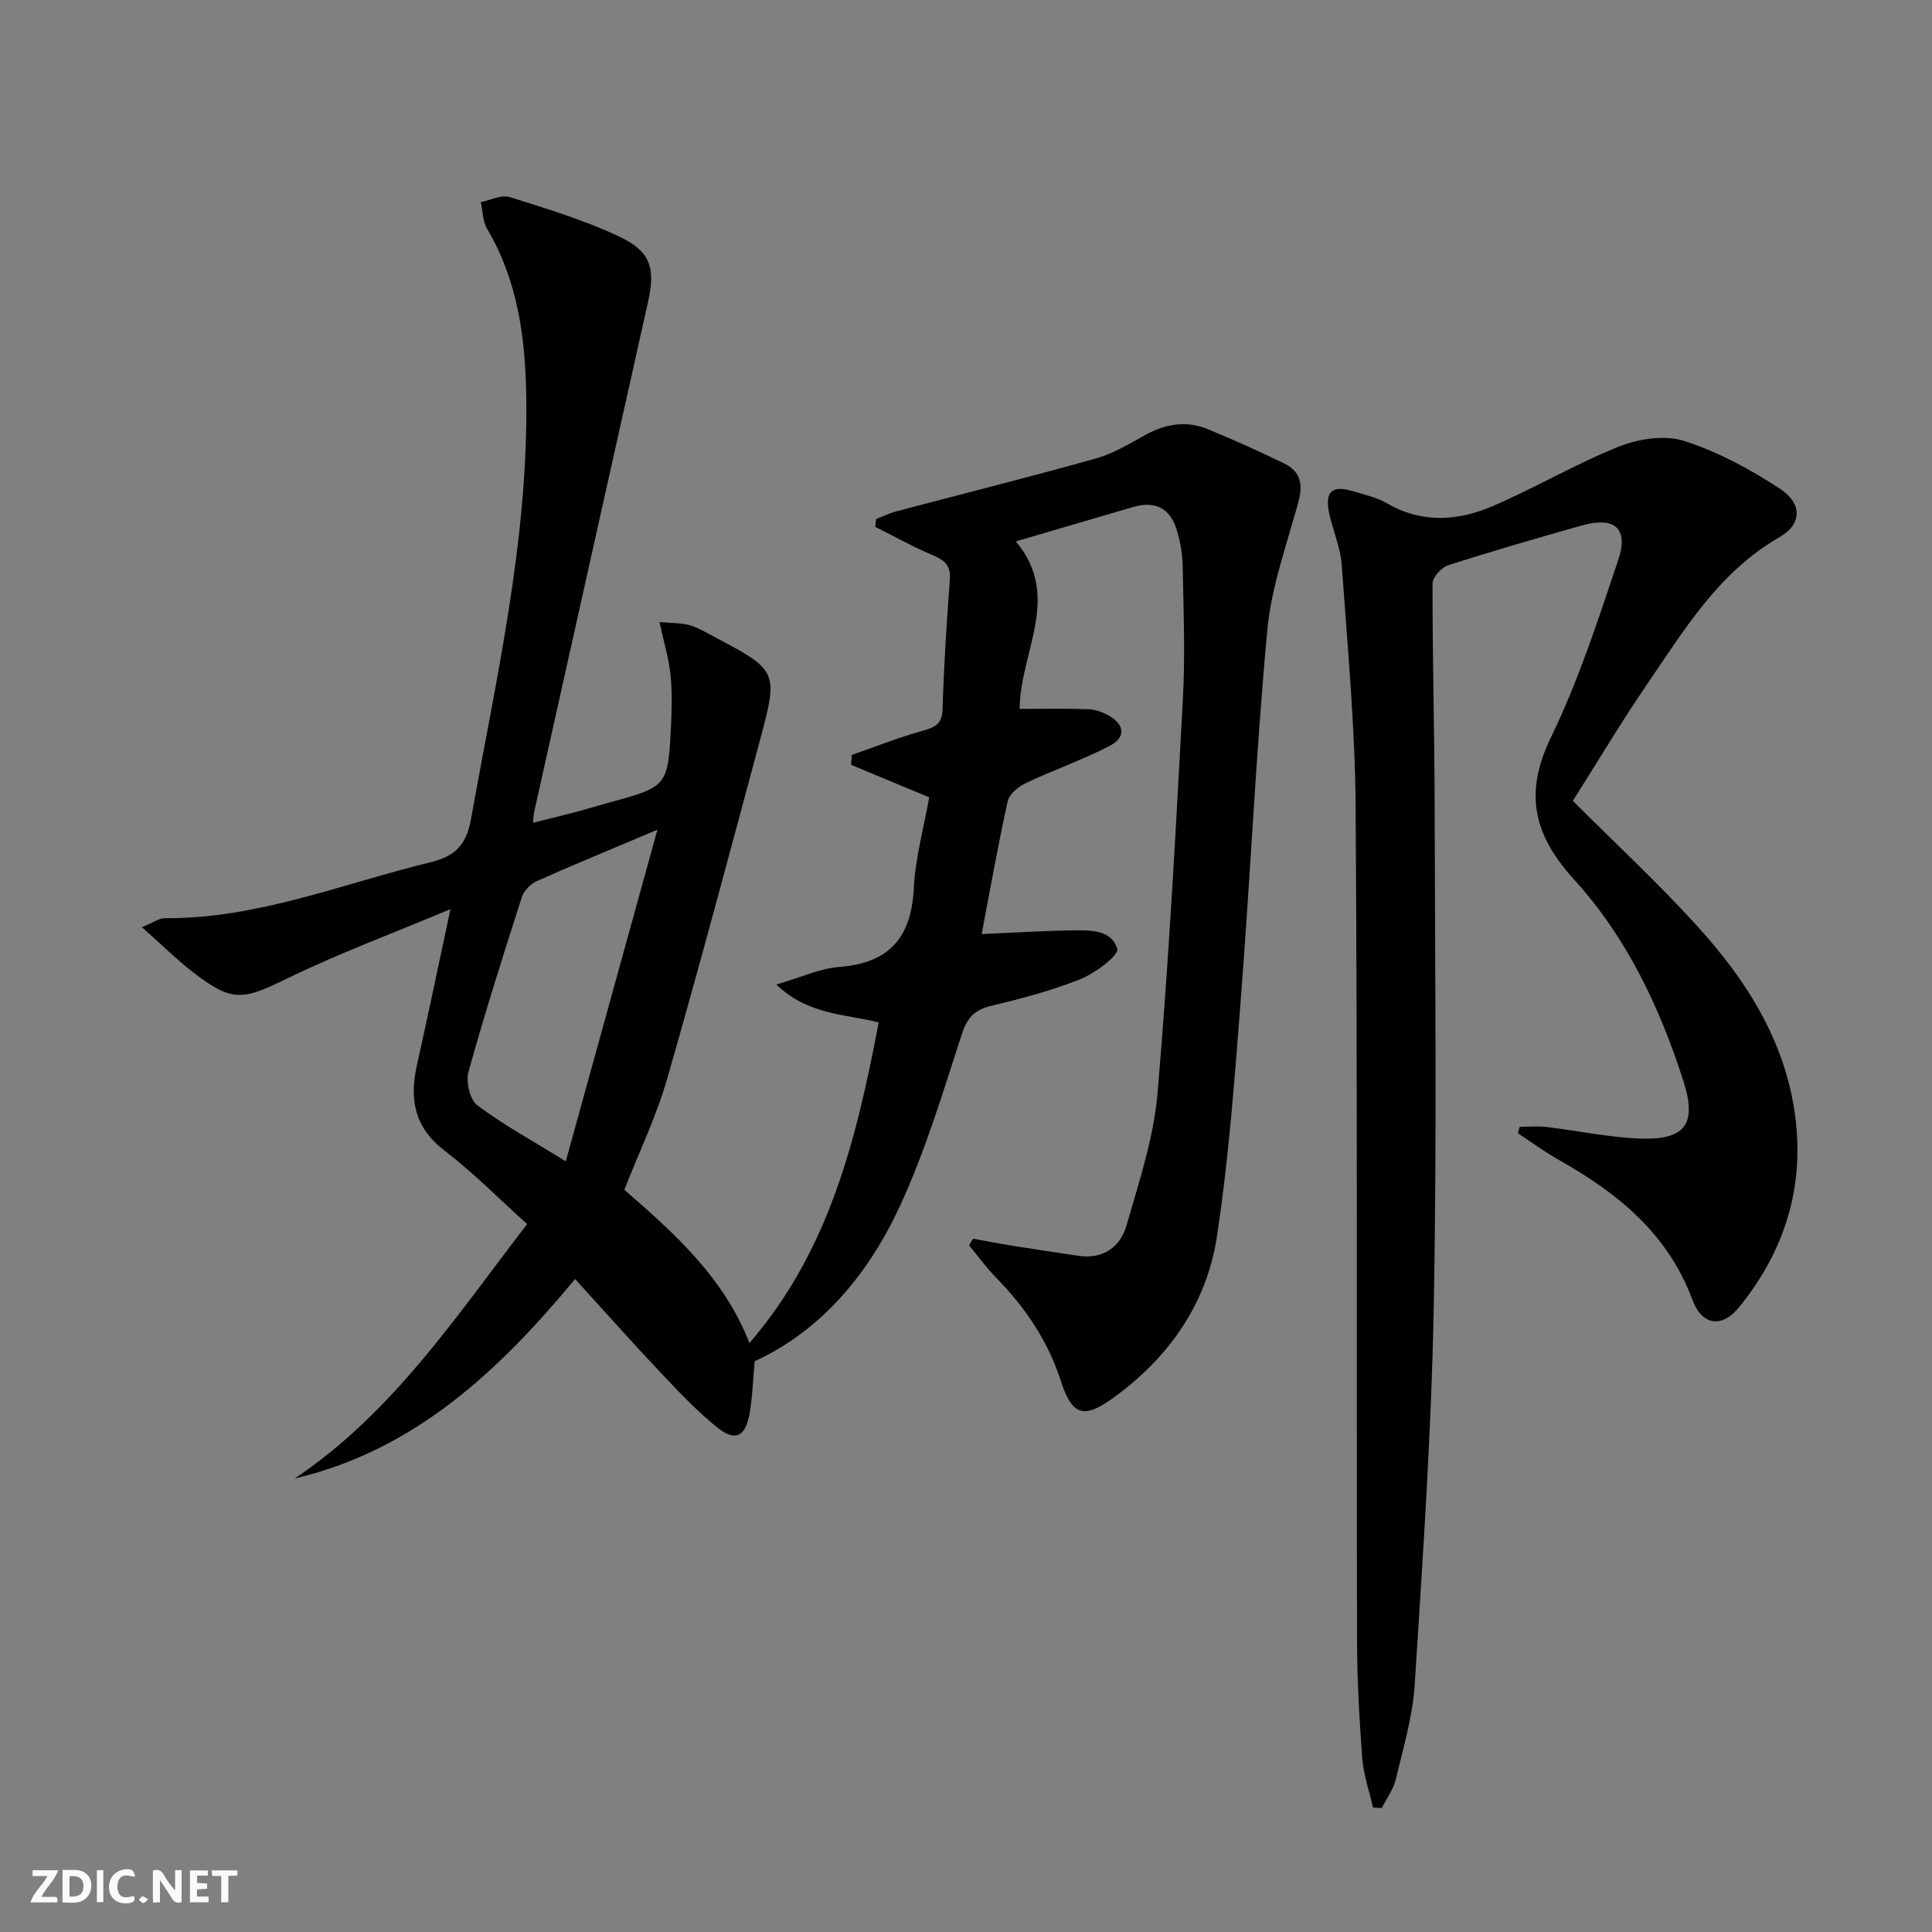
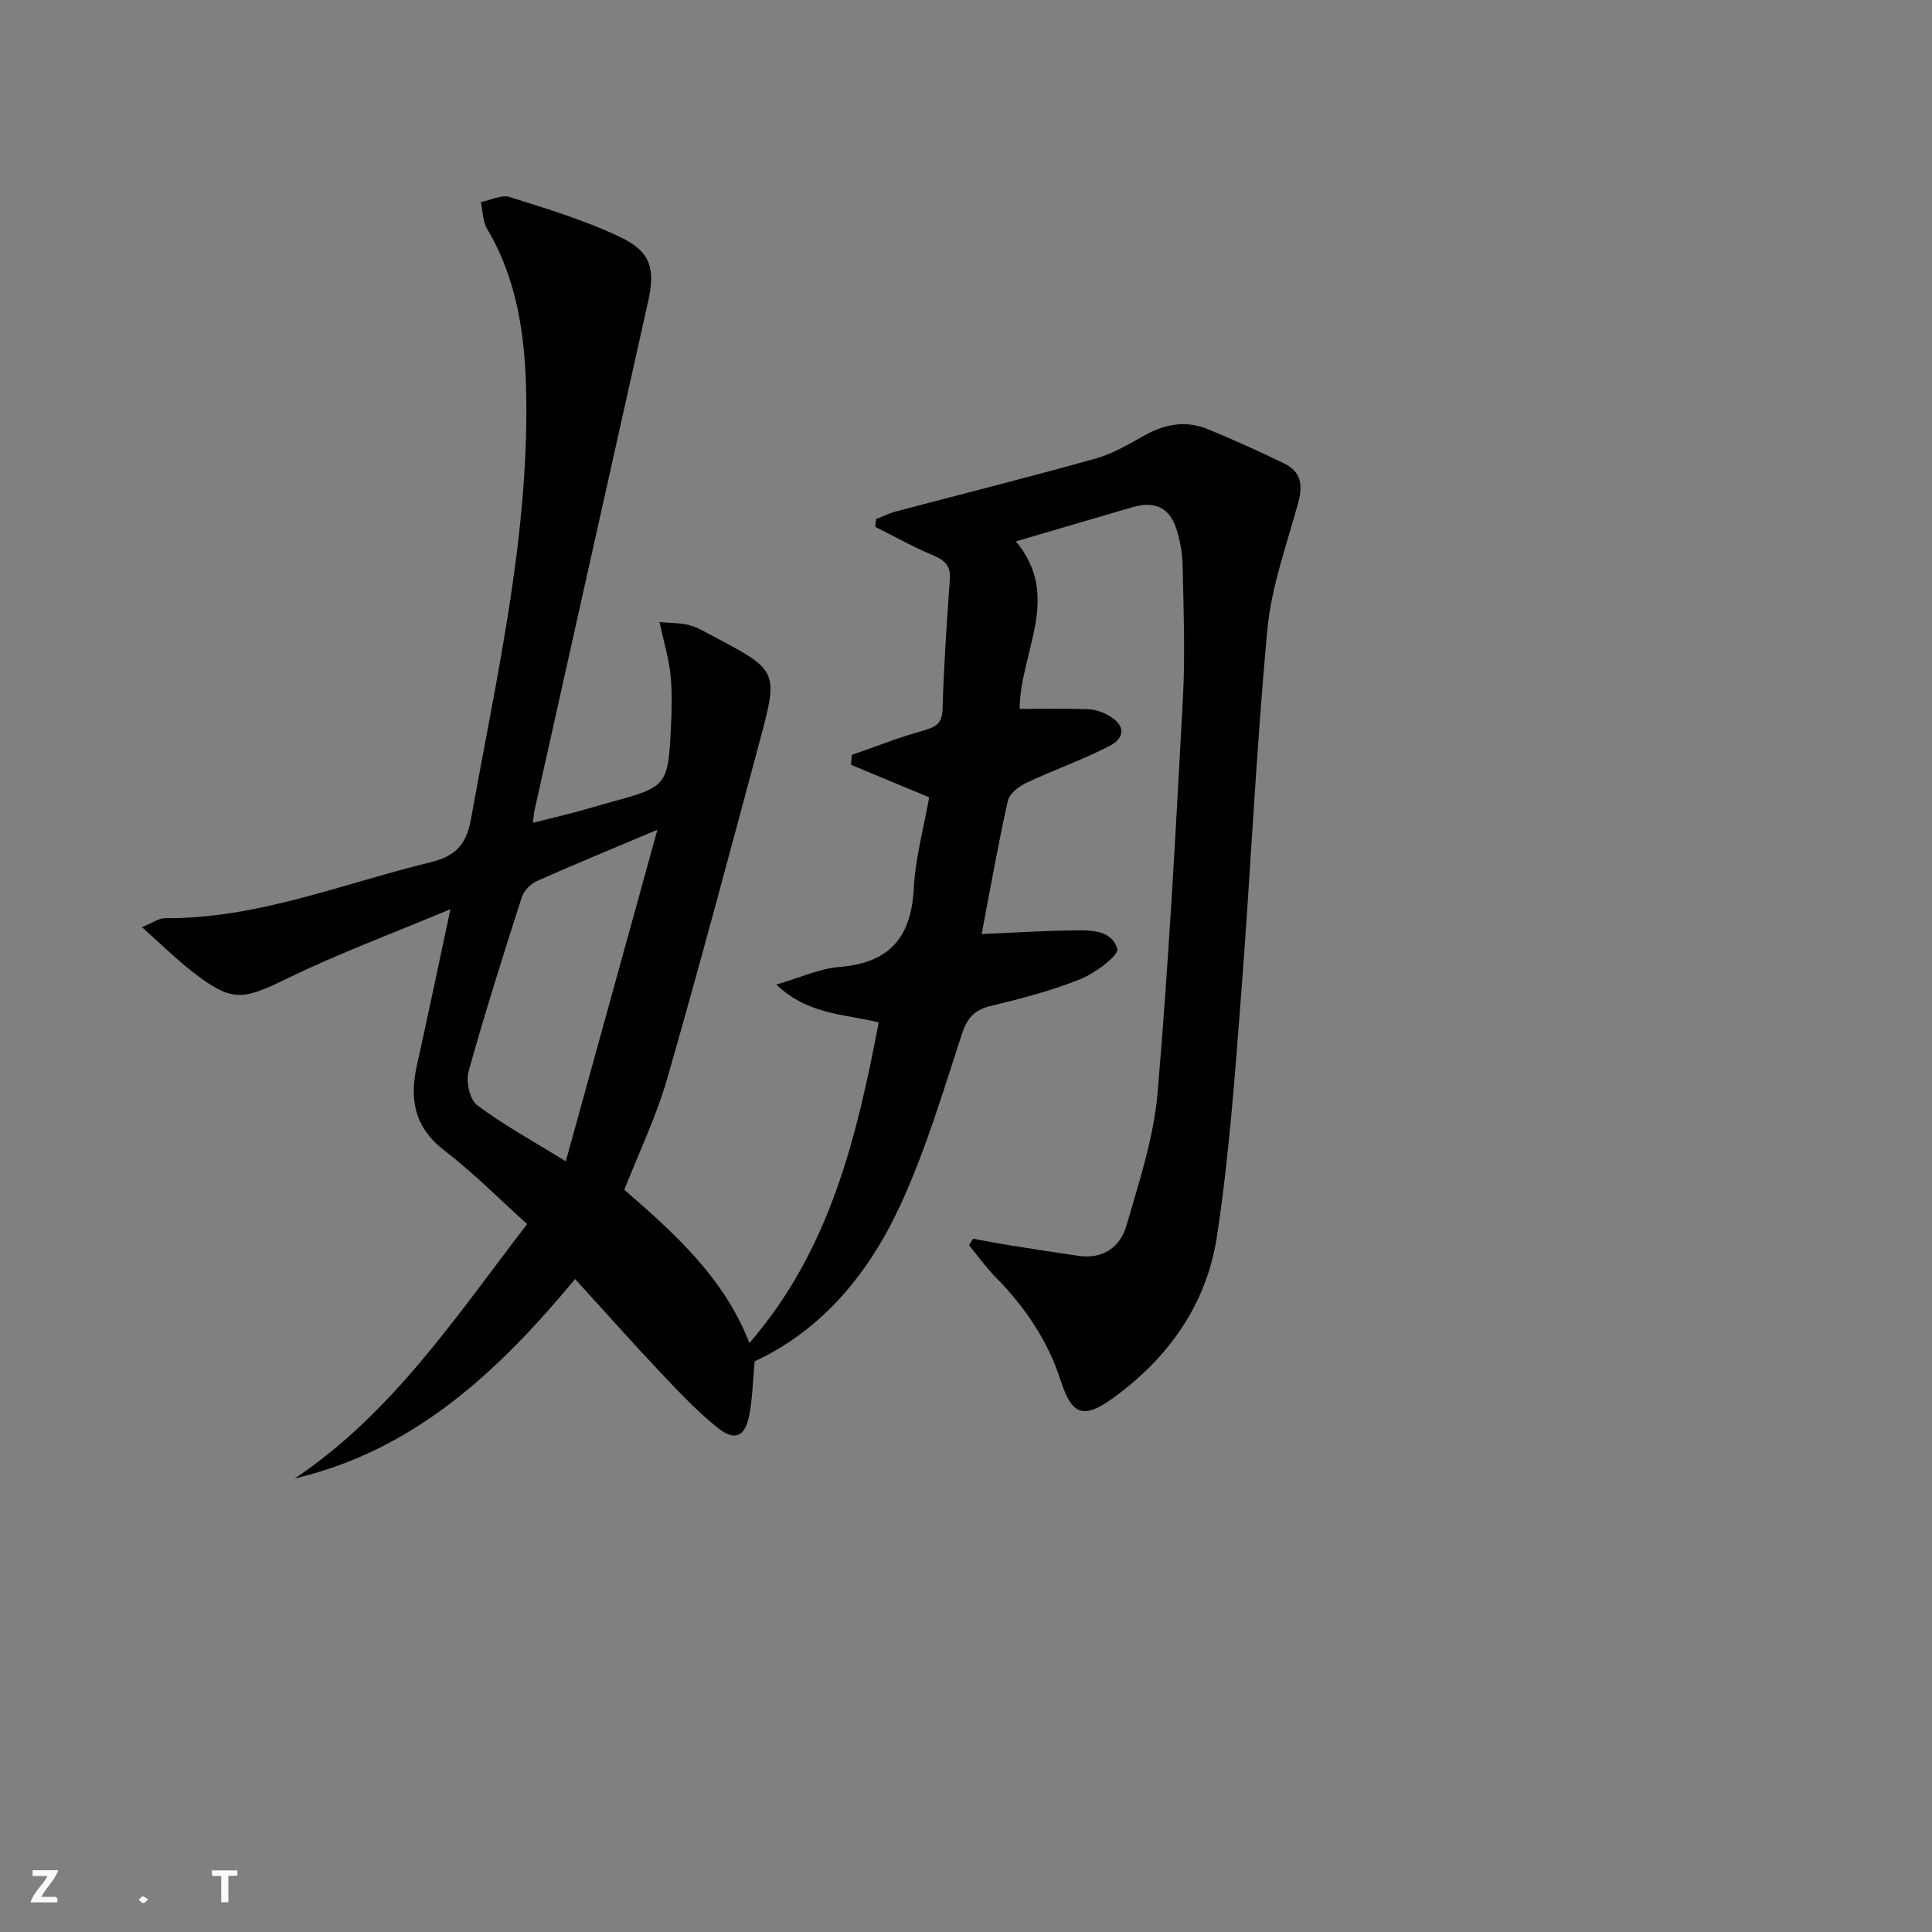
<svg xmlns="http://www.w3.org/2000/svg" enable-background="new 0 0 400 400" viewBox="0 0 400 400">
  <rect x="0" y="0" width="400" height="400" fill="#808080" stroke="none" />
  <g fill="#fbfafa">
-     <path d="m37.59 393.81c-.92.31-1.52.05-2-.78-.7-1.2-1.52-2.34-2.47-3.78v4.59c-.55.03-.95.05-1.41.07-.03-.37-.06-.64-.06-.91 0-1.91 0-3.81 0-5.7 1.13-.41 1.77-.03 2.29.91.62 1.11 1.38 2.14 2.31 3.19v-4.2h1.35v6.61z" />
-     <path d="m12.94 393.88v-6.75c1.9.19 3.93-.54 5.37 1.29.8 1.01.78 2.88.03 3.97-1.37 1.97-3.4 1.51-5.4 1.49m1.45-1.22c2.04.12 2.92-.58 2.89-2.21-.03-1.51-.98-2.19-2.89-2z" />
    <path d="m11.81 393.87h-5.49c.68-2.18 2.47-3.48 3.51-5.45h-3.08v-1.21h5.29c-.71 2.13-2.44 3.48-3.47 5.51.86 0 1.63.04 2.39-.01.79-.05 1.14.21.85 1.16" />
-     <path d="m39.33 393.86v-6.61h3.7v1.07h-2.22v1.52c.68.04 1.34.09 2.07.13v1.07c-.72.05-1.38.09-2.1.14v1.48h2.4v1.19h-3.85z" />
-     <path d="m27.71 388.56c-1.15-.3-2.46-.61-3.1.64-.37.73-.41 1.93-.06 2.67.63 1.35 1.99.93 3.17.68.35.94-.01 1.32-.93 1.46-1.62.25-3.05-.27-3.76-1.48-.73-1.25-.6-3.03.31-4.17.88-1.11 2.71-1.7 4-1.16.32.13.44.74.65 1.12-.1.08-.19.16-.28.24" />
    <path d="m49.15 387.24v1.07c-.59.02-1.17.05-1.87.08v5.44h-1.48v-5.44h-1.85c-.05-.4-.08-.73-.13-1.15z" />
-     <path d="m20.06 387.21h1.33v6.62h-1.33z" />
    <path d="m30.68 393.25c-.49.38-.8.79-1.05.76-.32-.05-.6-.45-.9-.7.26-.24.51-.64.8-.67.29-.04.62.3 1.15.61" />
  </g>
  <path d="m201.46 256.46c2.68.48 5.35 1.01 8.04 1.44 4.57.73 9.15 1.42 13.73 2.1 5.14.77 8.72-1.81 10.01-6.31 2.6-9.04 5.64-18.19 6.43-27.48 2.32-27.15 3.77-54.38 5.24-81.6.49-9.1.13-18.25-.05-27.38-.05-2.62-.52-5.33-1.33-7.82-1.41-4.32-4.53-5.72-8.97-4.43-7.77 2.26-15.53 4.56-24.23 7.11 9.59 11.47.89 22.78.77 34.68 4.77 0 9.47-.1 14.17.06 1.43.05 2.96.58 4.22 1.28 3.39 1.9 3.67 4.54.25 6.32-5.57 2.89-11.56 4.96-17.24 7.65-1.56.74-3.51 2.25-3.84 3.72-2.02 9.04-3.62 18.17-5.42 27.59 6.49-.28 12.39-.67 18.29-.75 3.8-.06 8.57-.35 9.79 3.82.38 1.3-4.55 5.02-7.61 6.25-5.98 2.4-12.29 4.05-18.57 5.56-3.48.84-4.93 2.54-6.04 5.95-3.85 11.82-7.43 23.83-12.6 35.09-6.48 14.12-16.12 25.98-30.26 32.53-.37 4-.44 7.62-1.11 11.13-.87 4.51-2.96 5.5-6.54 2.64-4.26-3.41-8.05-7.45-11.82-11.43-5.83-6.17-11.46-12.52-17.7-19.37-15.72 18.93-33.1 35.42-58.06 41.3 20.26-13.56 33.37-33.51 48.13-52.68-5.76-5.18-11.13-10.62-17.14-15.24-6.24-4.8-7.26-10.63-5.67-17.71 2.28-10.16 4.38-20.36 6.93-32.25-12.09 5.08-23.23 9.2-33.85 14.38-9.15 4.46-11.32 4.95-19.38-1.27-3.46-2.67-6.58-5.77-10.65-9.38 2.46-1 3.6-1.87 4.73-1.86 19.15.15 36.71-7.12 54.88-11.54 5.02-1.22 7.52-3.38 8.52-8.95 5.17-28.92 11.86-57.61 11.45-87.26-.17-12.25-1.71-24.17-8.13-35.01-.91-1.54-.87-3.65-1.28-5.5 2.01-.39 4.26-1.58 5.97-1.04 7.71 2.42 15.52 4.78 22.79 8.23 6.49 3.09 7.4 6.57 5.85 13.51-7.85 35.14-15.7 70.28-23.54 105.43-.11.48-.11.97-.27 2.37 3.09-.77 5.87-1.43 8.63-2.16 2.56-.68 5.1-1.46 7.66-2.16 11.38-3.1 11.68-3.39 12.26-15.26.18-3.66.3-7.36-.07-10.98-.35-3.41-1.37-6.75-2.29-11 2.53.24 4.45.18 6.22.66 1.73.48 3.33 1.46 4.94 2.31 13.34 7.04 13.49 7.17 9.64 21.51-6.28 23.4-12.52 46.81-19.21 70.09-2.23 7.77-5.81 15.16-8.87 22.98 10.4 9.01 20.67 18.25 25.9 31.73 16.66-19.27 22.19-42.47 26.77-66.38-7.01-1.76-14.62-1.53-21.2-7.84 4.99-1.45 8.96-3.32 13.05-3.64 10.32-.81 14.89-6.07 15.41-16.27.33-6.38 2.1-12.68 3.19-18.85-5.84-2.43-11.01-4.59-16.19-6.74.06-.68.12-1.36.18-2.05 4.92-1.71 9.77-3.64 14.78-5.03 2.58-.72 3.91-1.43 4-4.49.26-8.97.86-17.92 1.51-26.87.21-2.92-1.21-3.98-3.64-5-4.04-1.69-7.88-3.86-11.81-5.82.06-.54.11-1.08.17-1.61 1.37-.53 2.71-1.21 4.12-1.58 13.79-3.65 27.63-7.11 41.36-10.96 3.61-1.01 6.98-3.05 10.31-4.89 4.19-2.32 8.49-3 12.91-1.18 5.36 2.2 10.64 4.6 15.86 7.13 3.41 1.65 3.84 4.44 2.86 8.01-2.38 8.74-5.58 17.47-6.41 26.39-2.34 25.15-3.48 50.41-5.43 75.61-1.3 16.72-2.49 33.5-5.02 50.06-2.13 14.01-10.09 25.2-21.65 33.5-6.04 4.34-8.4 3.36-10.69-3.75-2.66-8.25-7.38-15.18-13.41-21.33-2.01-2.05-3.71-4.41-5.55-6.64.26-.51.54-.95.82-1.38zm-65.35-84.67c-9.45 3.99-17.26 7.19-24.96 10.63-1.3.58-2.69 2.01-3.12 3.34-3.85 11.99-7.66 24-11.03 36.13-.57 2.06.26 5.76 1.79 6.92 5.3 4 11.2 7.21 18.35 11.63 6.53-23.6 12.59-45.56 18.97-68.65z" fill="#000001" />
-   <path d="m325.64 165.81c8.77 8.77 17.55 16.92 25.59 25.74 10.19 11.19 18.28 23.74 20.4 39.2 2.06 15-2.15 28.33-11.63 39.96-3.49 4.29-7.63 3.71-9.58-1.54-5.08-13.71-15.42-22.12-27.59-28.97-2.97-1.67-5.72-3.71-8.57-5.58.13-.44.26-.89.39-1.33 1.82 0 3.66-.18 5.46.03 6.42.76 12.8 2.13 19.23 2.4 9.48.4 12.06-2.88 9.22-11.8-4.89-15.32-11.79-29.88-22.63-41.78-8.49-9.33-10.43-17.91-4.8-29.53 5.69-11.73 9.75-24.29 13.92-36.7 2.2-6.54-.78-9.03-7.58-7.11-9.26 2.62-18.51 5.29-27.67 8.24-1.38.45-3.21 2.49-3.21 3.8-.02 15.47.41 30.95.44 46.42.07 34.65.48 69.32-.2 103.96-.5 25.91-2.29 51.8-3.94 77.67-.42 6.56-2.37 13.04-3.9 19.48-.5 2.1-1.91 3.98-2.9 5.96-.61-.03-1.21-.07-1.82-.1-.77-3.4-1.97-6.78-2.23-10.22-.61-8.12-1.06-16.27-1.08-24.41-.12-57.48.1-114.96-.29-172.43-.11-16.76-1.7-33.51-2.88-50.24-.25-3.58-1.83-7.06-2.59-10.63-.96-4.54.55-5.91 4.95-4.59 2.38.72 4.91 1.27 7.03 2.5 7.3 4.25 14.78 3.64 22 .52 8.81-3.8 17.15-8.75 26.06-12.29 4.08-1.62 9.47-2.43 13.48-1.14 6.97 2.24 13.66 5.87 19.82 9.9 4.68 3.07 4.52 7.36-.1 10.01-12.56 7.2-19.68 19.11-27.44 30.47-5.32 7.78-10.16 15.92-15.36 24.13z" fill="#000001" />
+   <path d="m325.64 165.81z" fill="#000001" />
</svg>